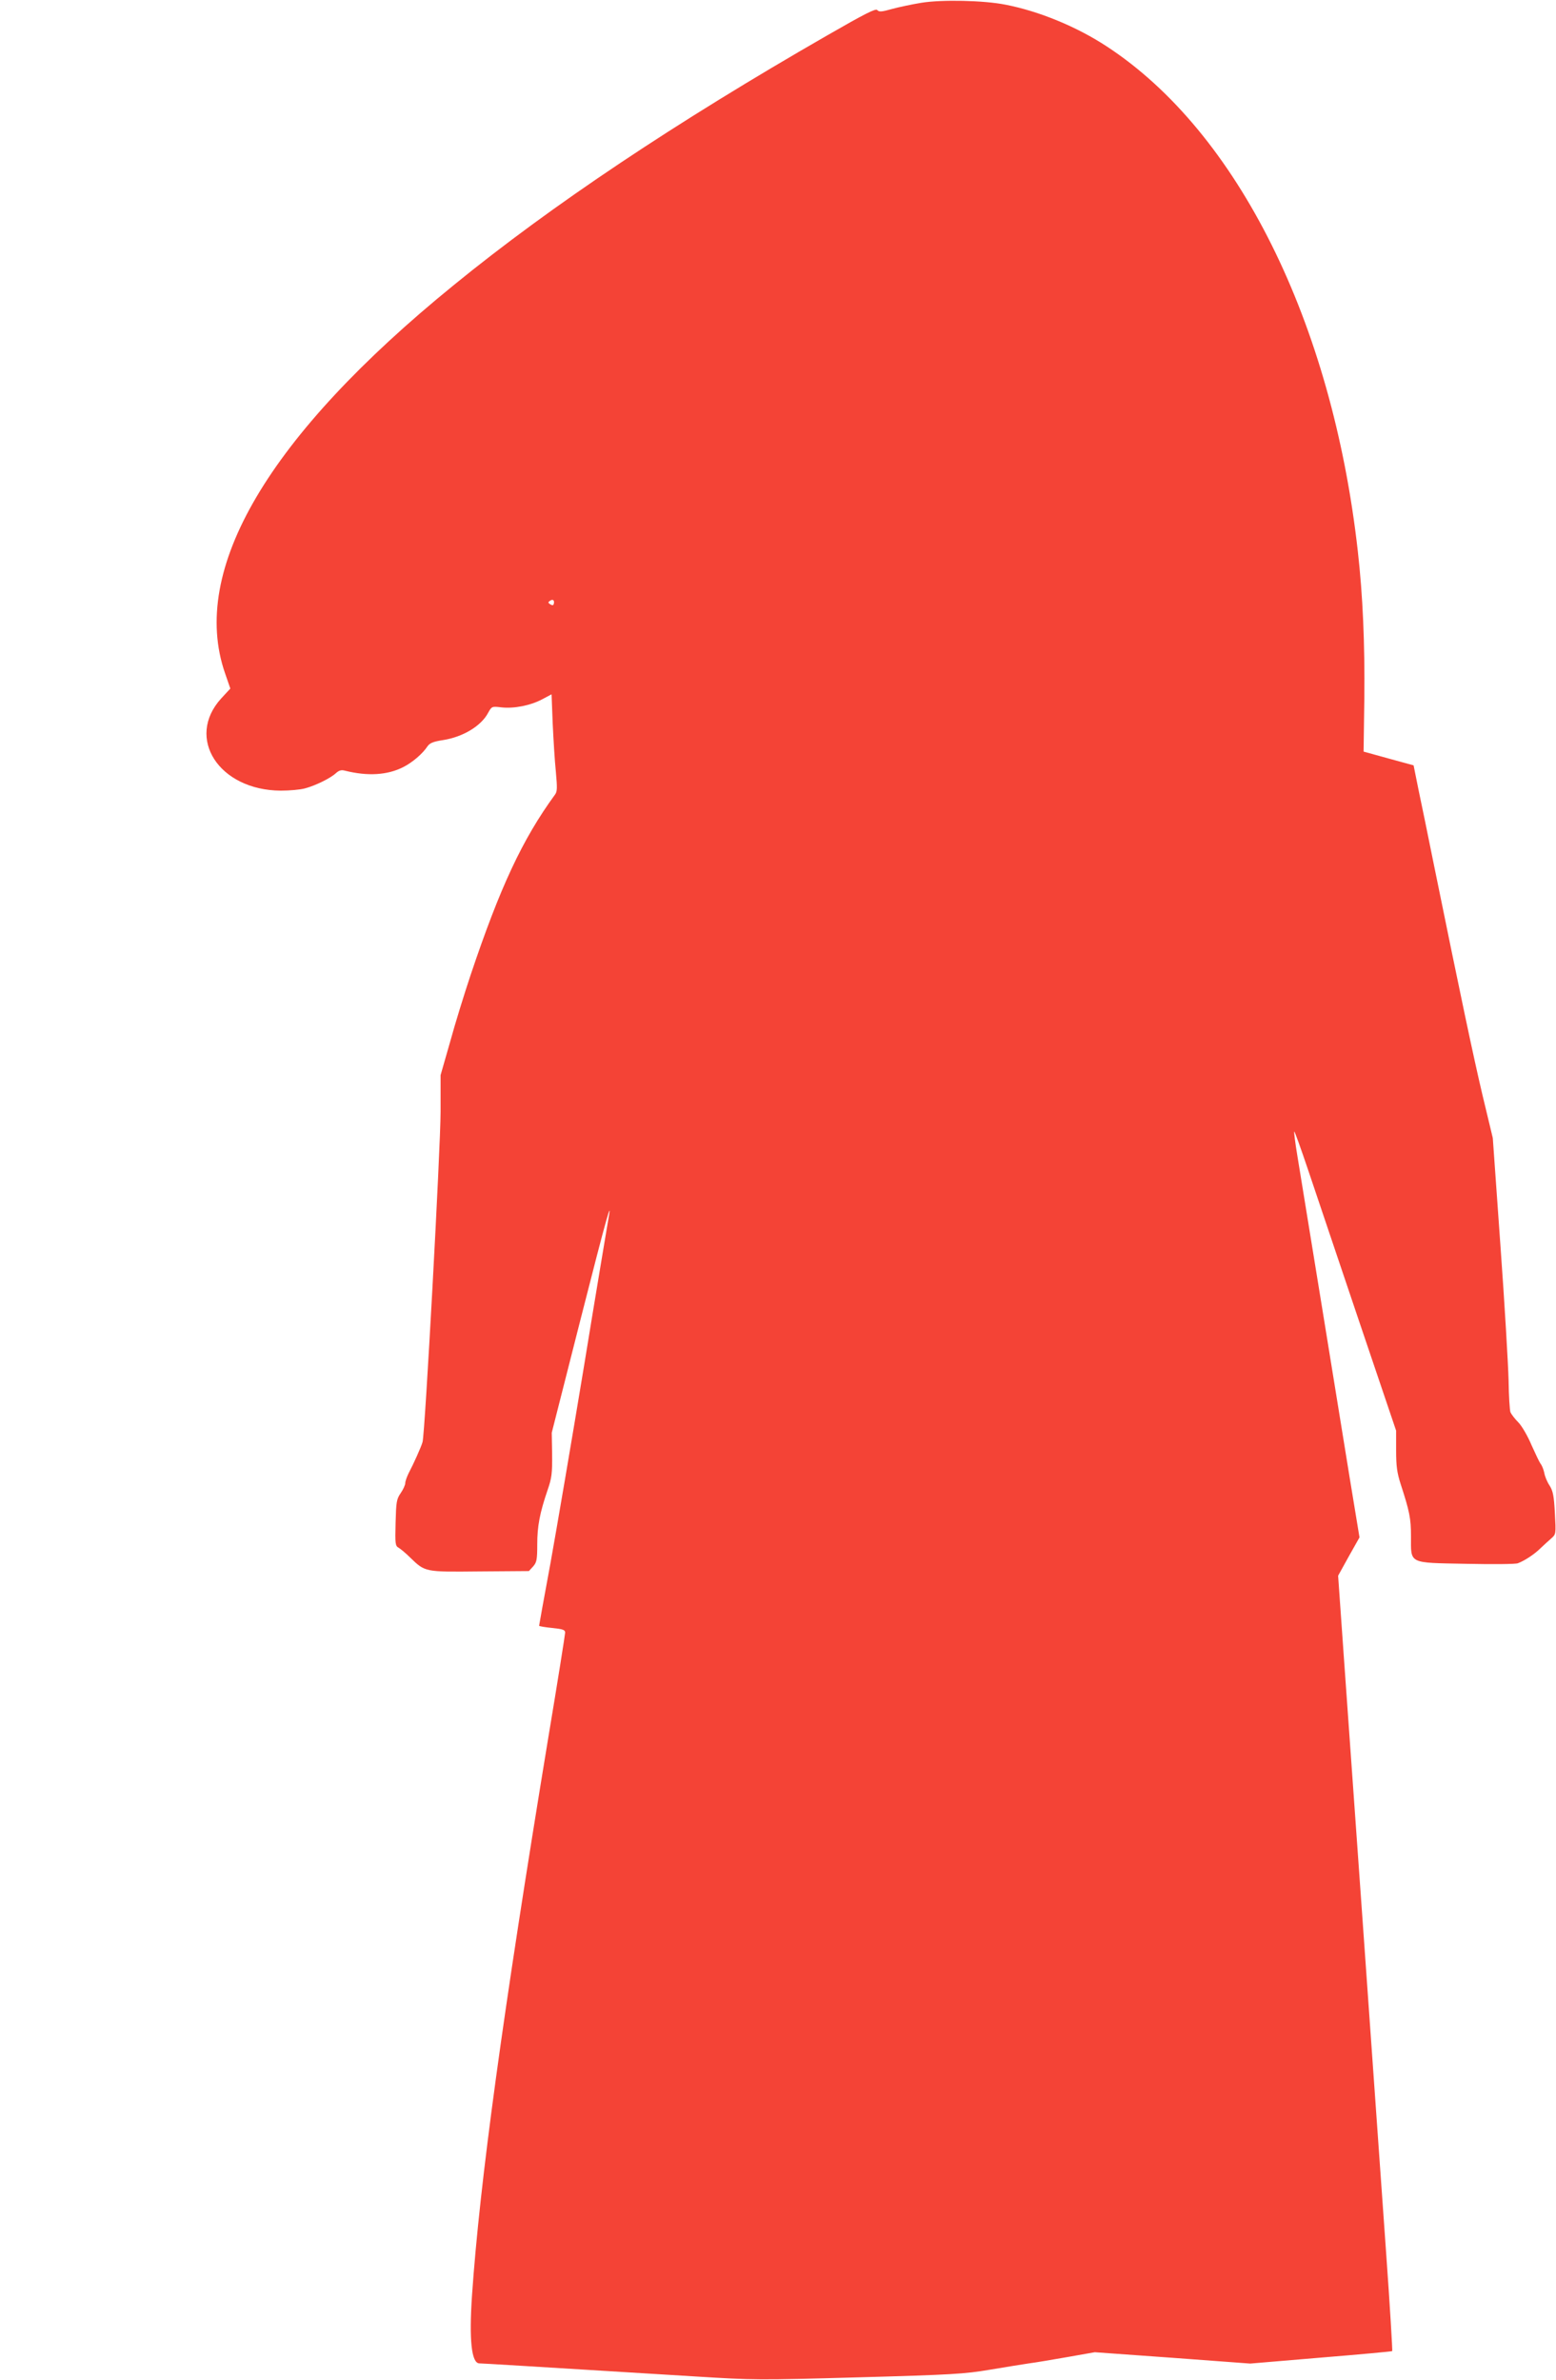
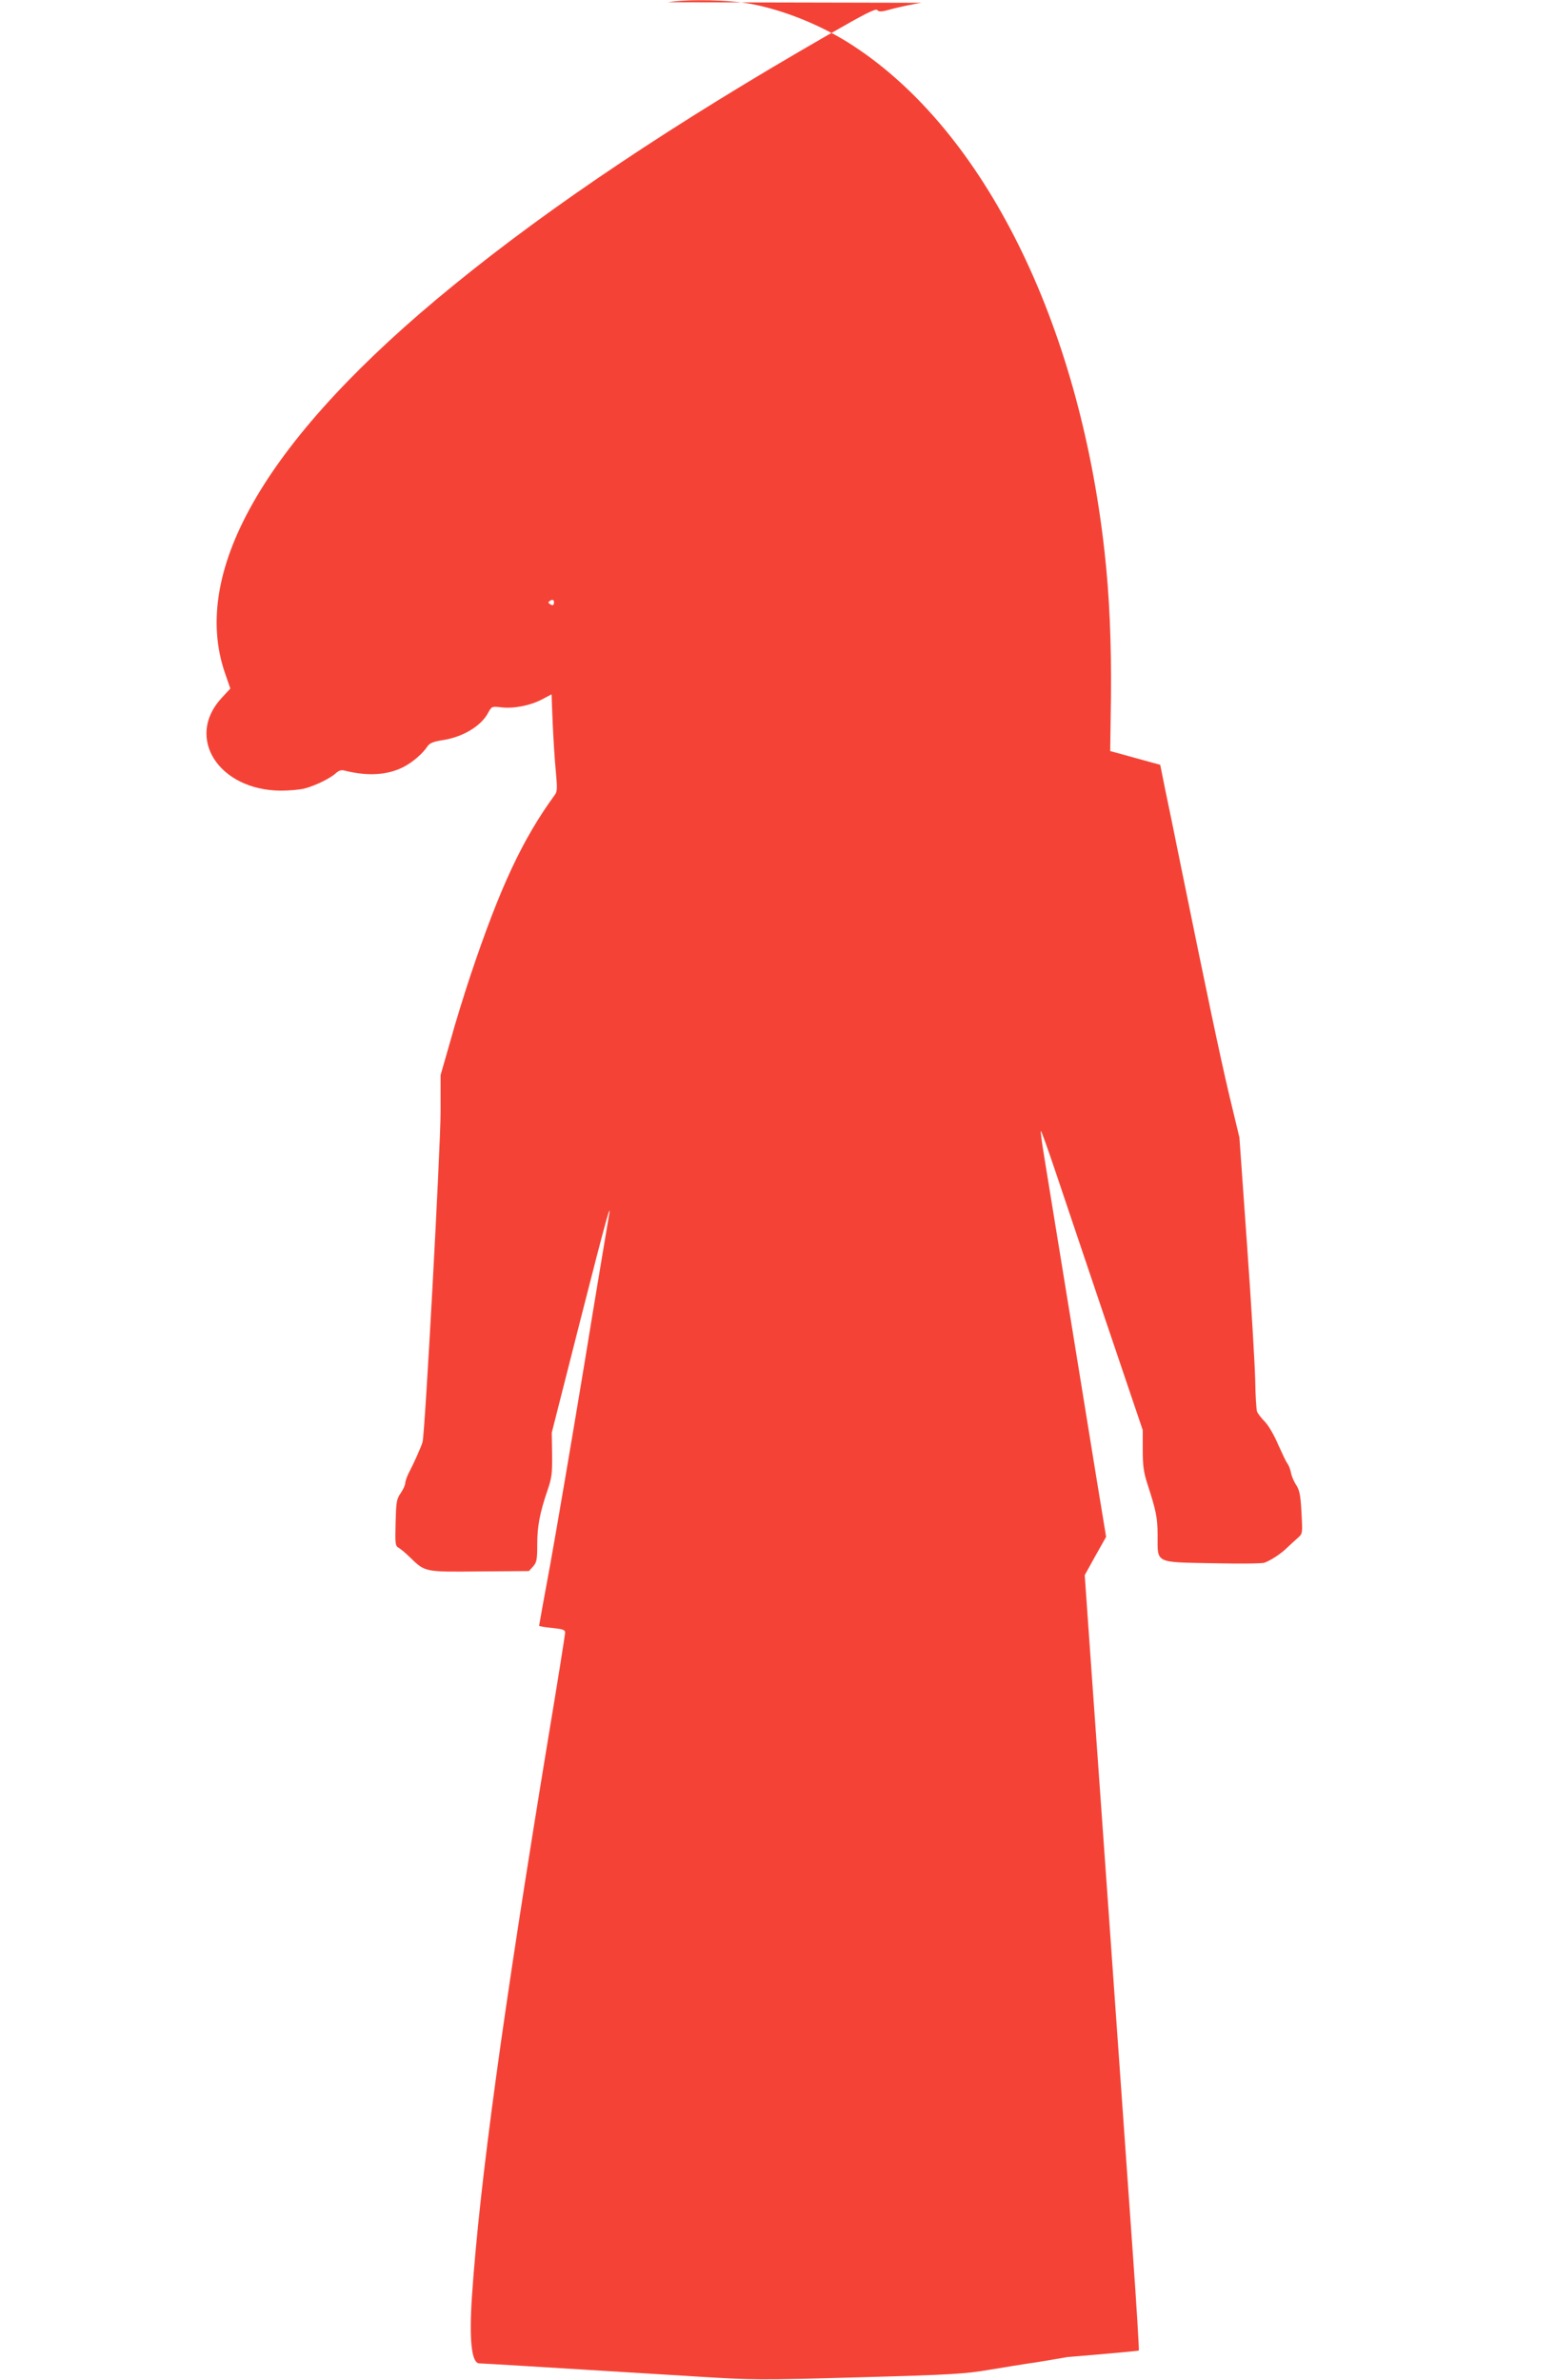
<svg xmlns="http://www.w3.org/2000/svg" version="1.0" width="837pt" height="1280pt" viewBox="0 0 837 1280" preserveAspectRatio="xMidYMid meet">
  <g transform="translate(0,1280) scale(0.1,-0.1)" fill="#f44336" stroke="none">
-     <path d="M4956 12785 c-49 -8 -120 -23 -157 -33 -56 -16 -71 -17 -80 -6 -8 10 -67 -20 -267 -135 -820 -471 -1485 -915 -2012 -1345 -997 -811 -1421 -1530 -1230 -2085 l29 -84 -49 -53 c-194 -213 -12 -494 320 -496 47 0 105 5 130 12 57 15 138 55 167 82 17 15 29 19 50 13 121 -30 227 -24 313 20 49 25 104 72 130 112 12 17 31 25 84 33 107 17 205 76 242 147 19 34 20 35 70 29 69 -8 158 10 220 43 l51 27 6 -155 c4 -86 11 -203 17 -260 8 -89 8 -108 -5 -125 -175 -240 -295 -497 -454 -971 -33 -99 -83 -260 -110 -359 l-51 -178 0 -196 c0 -191 -84 -1736 -97 -1777 -7 -26 -49 -119 -74 -166 -10 -20 -19 -45 -19 -55 0 -10 -11 -34 -24 -53 -23 -33 -25 -48 -28 -160 -3 -114 -2 -125 17 -135 10 -6 38 -29 60 -51 83 -80 77 -79 375 -76 l265 2 23 25 c19 22 22 36 22 119 0 96 13 167 56 293 22 63 25 90 24 190 l-2 117 155 610 c142 558 175 675 147 524 -5 -30 -64 -380 -129 -779 -66 -399 -147 -874 -180 -1057 -34 -182 -61 -334 -61 -336 0 -3 32 -8 70 -12 58 -6 70 -10 70 -25 0 -9 -40 -262 -90 -561 -246 -1494 -369 -2394 -411 -3004 -16 -239 -3 -365 40 -365 15 0 244 -14 1156 -70 322 -20 344 -20 885 -5 503 14 569 18 705 41 83 14 177 29 210 34 33 4 126 20 207 34 l147 26 418 -30 418 -31 380 32 c209 17 382 33 384 35 2 2 -12 241 -33 532 -69 976 -195 2754 -227 3198 l-31 440 57 103 58 103 -52 316 c-49 305 -239 1471 -282 1735 -12 71 -19 130 -17 132 2 2 36 -92 75 -208 39 -117 162 -480 272 -807 l201 -594 0 -106 c0 -85 5 -120 24 -180 48 -147 56 -186 56 -282 0 -150 -17 -142 297 -148 142 -3 267 -2 278 3 37 14 90 49 122 81 18 17 44 41 58 53 25 22 25 24 19 135 -5 93 -10 119 -28 148 -13 19 -26 50 -29 69 -4 19 -13 41 -20 49 -6 8 -28 54 -49 101 -20 48 -51 101 -70 121 -19 19 -38 44 -43 55 -4 11 -9 88 -10 170 -2 83 -21 410 -44 728 l-41 577 -56 233 c-49 209 -112 506 -264 1252 -28 138 -63 311 -79 385 l-27 134 -135 37 -134 37 4 288 c3 292 -8 551 -35 789 -138 1232 -647 2255 -1350 2715 -161 106 -365 190 -546 225 -116 23 -341 28 -452 10z m-1978 -3235 c-2 -6 -8 -6 -18 0 -13 9 -13 11 0 20 15 10 25 0 18 -20z" />
+     <path d="M4956 12785 c-49 -8 -120 -23 -157 -33 -56 -16 -71 -17 -80 -6 -8 10 -67 -20 -267 -135 -820 -471 -1485 -915 -2012 -1345 -997 -811 -1421 -1530 -1230 -2085 l29 -84 -49 -53 c-194 -213 -12 -494 320 -496 47 0 105 5 130 12 57 15 138 55 167 82 17 15 29 19 50 13 121 -30 227 -24 313 20 49 25 104 72 130 112 12 17 31 25 84 33 107 17 205 76 242 147 19 34 20 35 70 29 69 -8 158 10 220 43 l51 27 6 -155 c4 -86 11 -203 17 -260 8 -89 8 -108 -5 -125 -175 -240 -295 -497 -454 -971 -33 -99 -83 -260 -110 -359 l-51 -178 0 -196 c0 -191 -84 -1736 -97 -1777 -7 -26 -49 -119 -74 -166 -10 -20 -19 -45 -19 -55 0 -10 -11 -34 -24 -53 -23 -33 -25 -48 -28 -160 -3 -114 -2 -125 17 -135 10 -6 38 -29 60 -51 83 -80 77 -79 375 -76 l265 2 23 25 c19 22 22 36 22 119 0 96 13 167 56 293 22 63 25 90 24 190 l-2 117 155 610 c142 558 175 675 147 524 -5 -30 -64 -380 -129 -779 -66 -399 -147 -874 -180 -1057 -34 -182 -61 -334 -61 -336 0 -3 32 -8 70 -12 58 -6 70 -10 70 -25 0 -9 -40 -262 -90 -561 -246 -1494 -369 -2394 -411 -3004 -16 -239 -3 -365 40 -365 15 0 244 -14 1156 -70 322 -20 344 -20 885 -5 503 14 569 18 705 41 83 14 177 29 210 34 33 4 126 20 207 34 c209 17 382 33 384 35 2 2 -12 241 -33 532 -69 976 -195 2754 -227 3198 l-31 440 57 103 58 103 -52 316 c-49 305 -239 1471 -282 1735 -12 71 -19 130 -17 132 2 2 36 -92 75 -208 39 -117 162 -480 272 -807 l201 -594 0 -106 c0 -85 5 -120 24 -180 48 -147 56 -186 56 -282 0 -150 -17 -142 297 -148 142 -3 267 -2 278 3 37 14 90 49 122 81 18 17 44 41 58 53 25 22 25 24 19 135 -5 93 -10 119 -28 148 -13 19 -26 50 -29 69 -4 19 -13 41 -20 49 -6 8 -28 54 -49 101 -20 48 -51 101 -70 121 -19 19 -38 44 -43 55 -4 11 -9 88 -10 170 -2 83 -21 410 -44 728 l-41 577 -56 233 c-49 209 -112 506 -264 1252 -28 138 -63 311 -79 385 l-27 134 -135 37 -134 37 4 288 c3 292 -8 551 -35 789 -138 1232 -647 2255 -1350 2715 -161 106 -365 190 -546 225 -116 23 -341 28 -452 10z m-1978 -3235 c-2 -6 -8 -6 -18 0 -13 9 -13 11 0 20 15 10 25 0 18 -20z" />
  </g>
</svg>